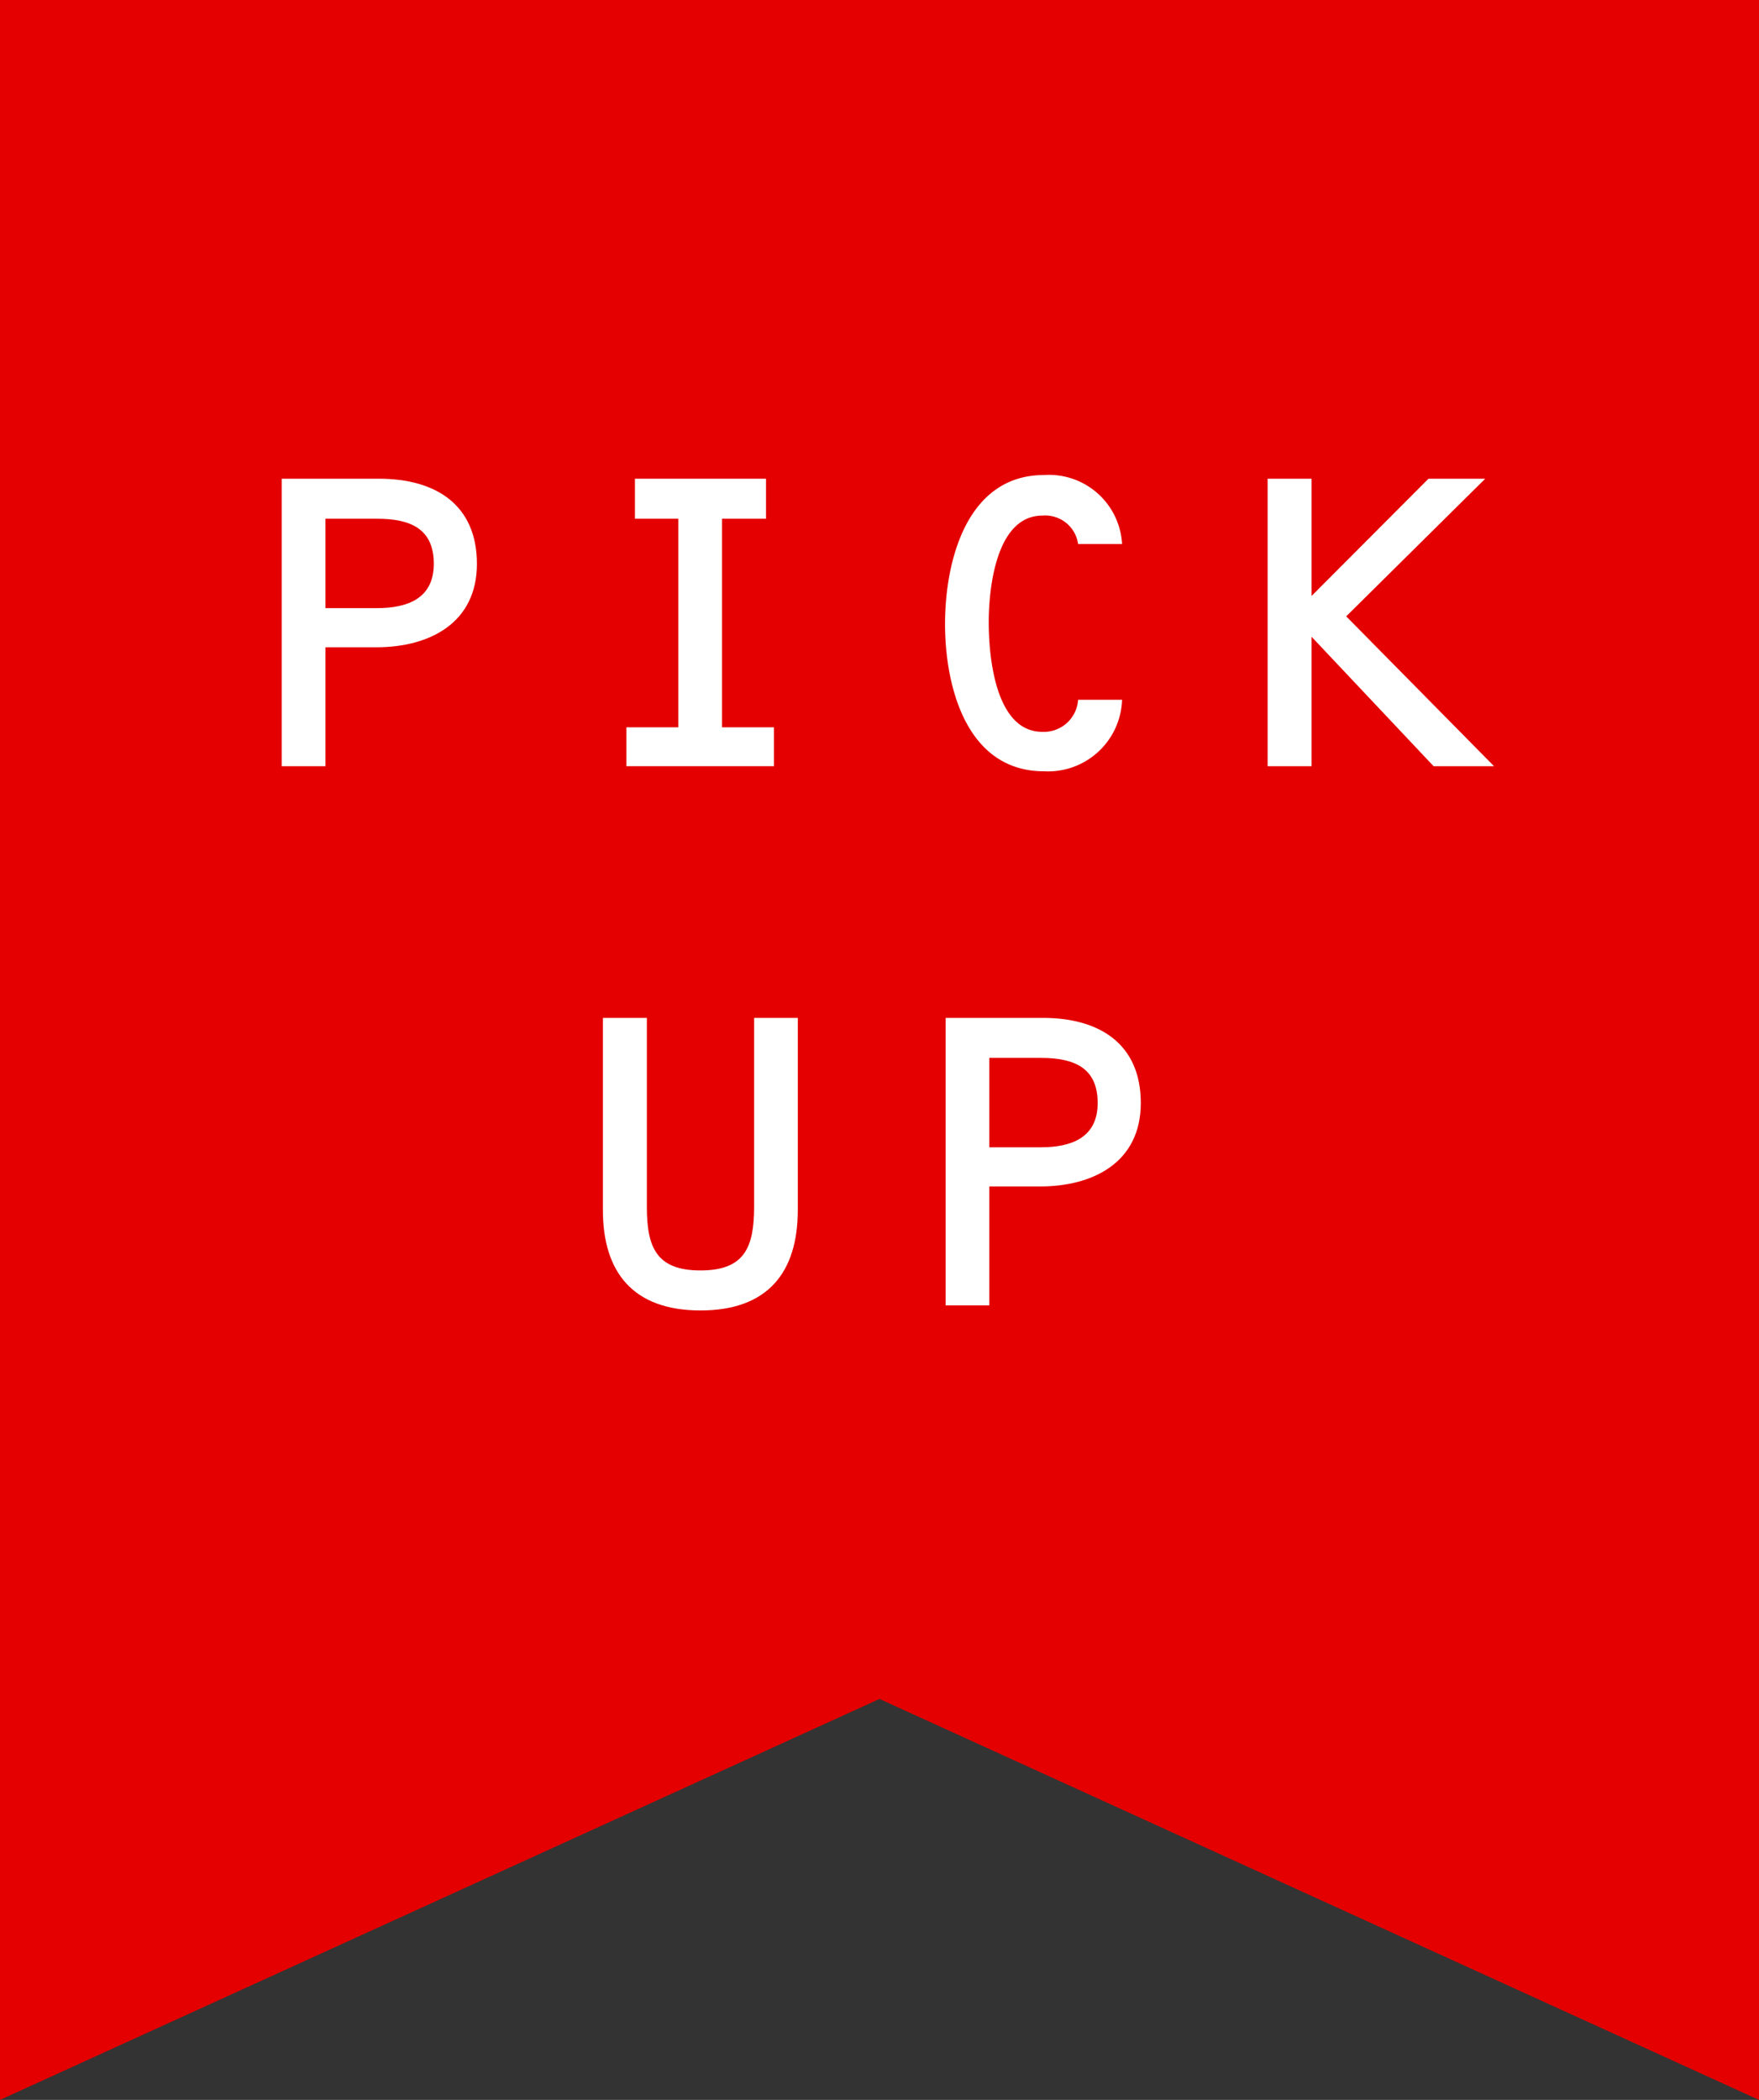
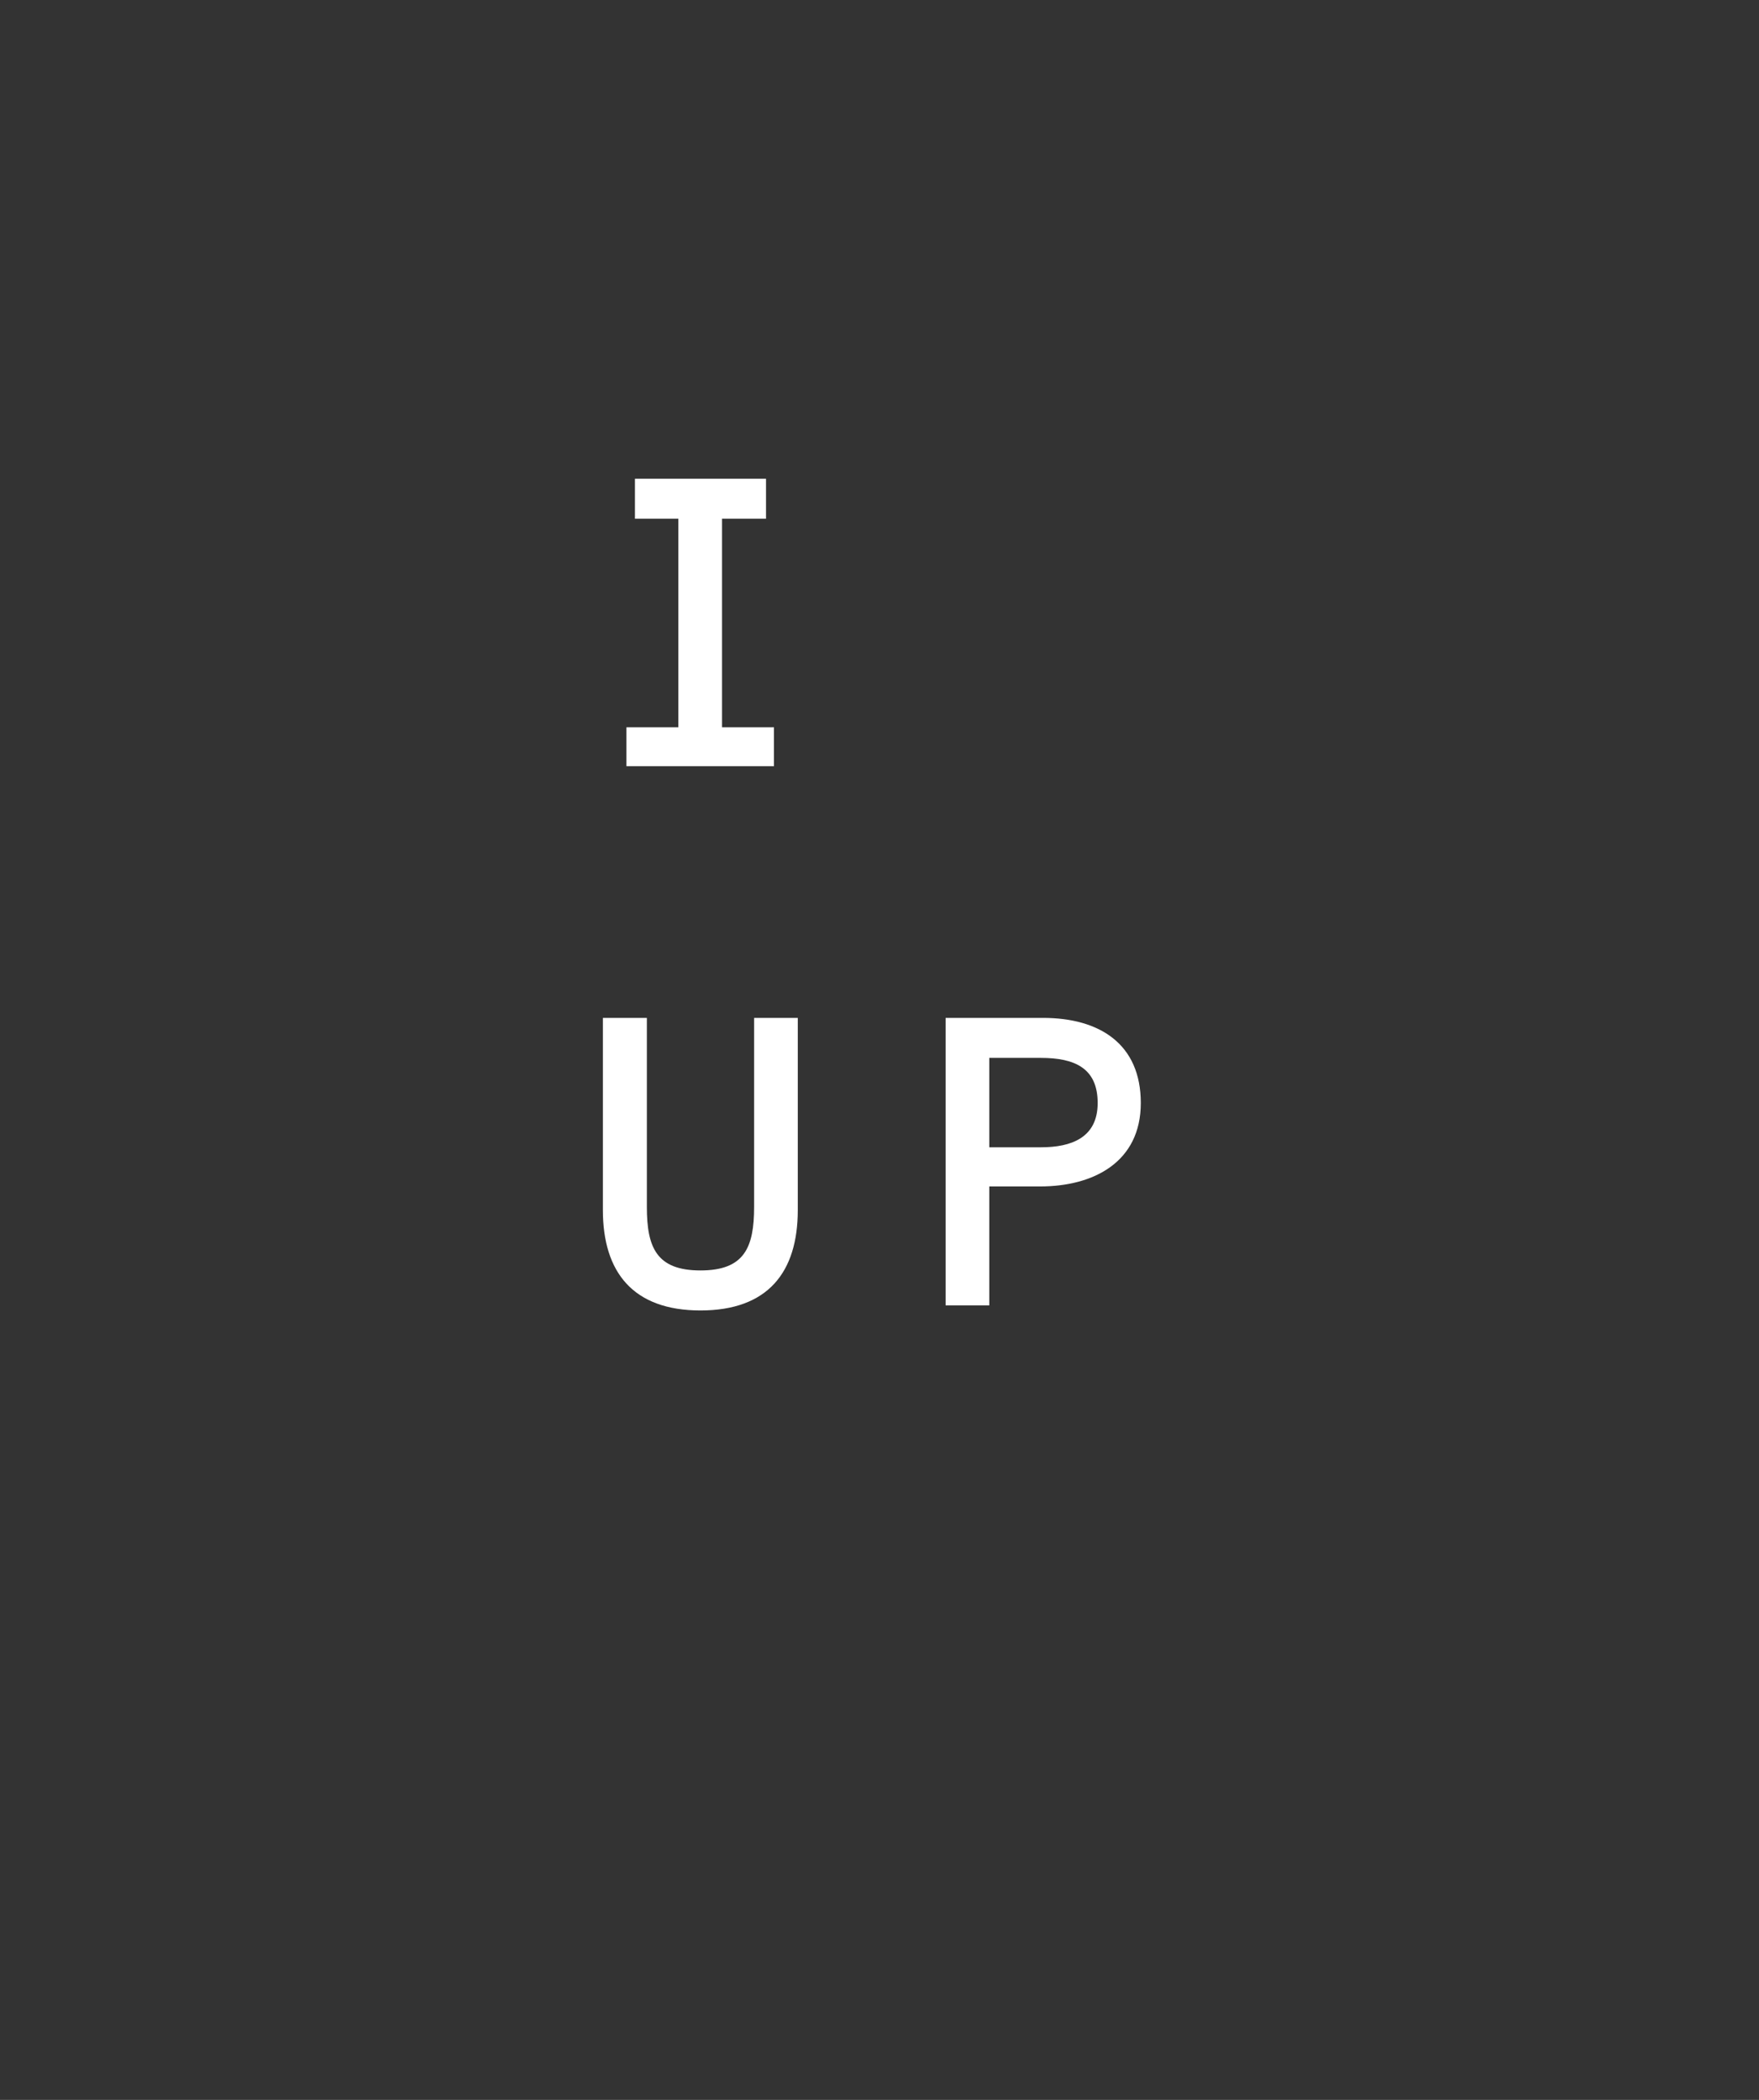
<svg xmlns="http://www.w3.org/2000/svg" viewBox="0 0 62 74">
  <rect x="0" y="0" width="62" height="74" fill="#333333" stroke="none" />
  <defs>
    <style>.cls-1{fill:#e40000;}.cls-2{fill:#fff;}</style>
  </defs>
  <g id="レイヤー_2" data-name="レイヤー 2">
    <g id="レイヤー_1-2" data-name="レイヤー 1">
-       <polygon class="cls-1" points="62 0 0 0 0 74 31 59.87 62 74 62 0" />
-       <path class="cls-2" d="M9.93,16.87h3.43c2,0,3.45.92,3.45,3s-1.66,2.94-3.55,2.94H11.47V27H9.93Zm3.36,4.56c1.06,0,2-.33,2-1.56s-.81-1.59-2-1.59H11.47v3.15Z" />
      <path class="cls-2" d="M25.45,25.63h1.83V27h-5.2V25.63h1.83V18.28H22.38V16.87H27v1.41H25.45Z" />
-       <path class="cls-2" d="M38,19.17a1.17,1.17,0,0,0-1.26-1c-1.63,0-1.89,2.56-1.89,3.76s.23,3.86,1.89,3.86A1.21,1.21,0,0,0,38,24.66h1.55a2.61,2.61,0,0,1-2.75,2.52c-2.74,0-3.49-3-3.49-5.19s.75-5.25,3.49-5.25a2.58,2.58,0,0,1,2.75,2.43Z" />
-       <path class="cls-2" d="M50.35,16.87h2l-4.9,4.85L52.66,27H50.53l-4.3-4.56V27H44.68V16.87h1.55V21Z" />
      <path class="cls-2" d="M22.8,35.87v6.66c0,1.43.34,2.24,1.89,2.24s1.89-.81,1.89-2.24V35.87h1.54v6.77c0,2.2-1.06,3.54-3.43,3.54s-3.44-1.34-3.44-3.54V35.87Z" />
      <path class="cls-2" d="M33.33,35.87h3.43c2,0,3.45.92,3.45,3s-1.66,2.94-3.55,2.94H34.87V46H33.33Zm3.36,4.56c1.06,0,2-.33,2-1.56s-.81-1.59-2-1.59H34.87v3.15Z" />
    </g>
  </g>
</svg>